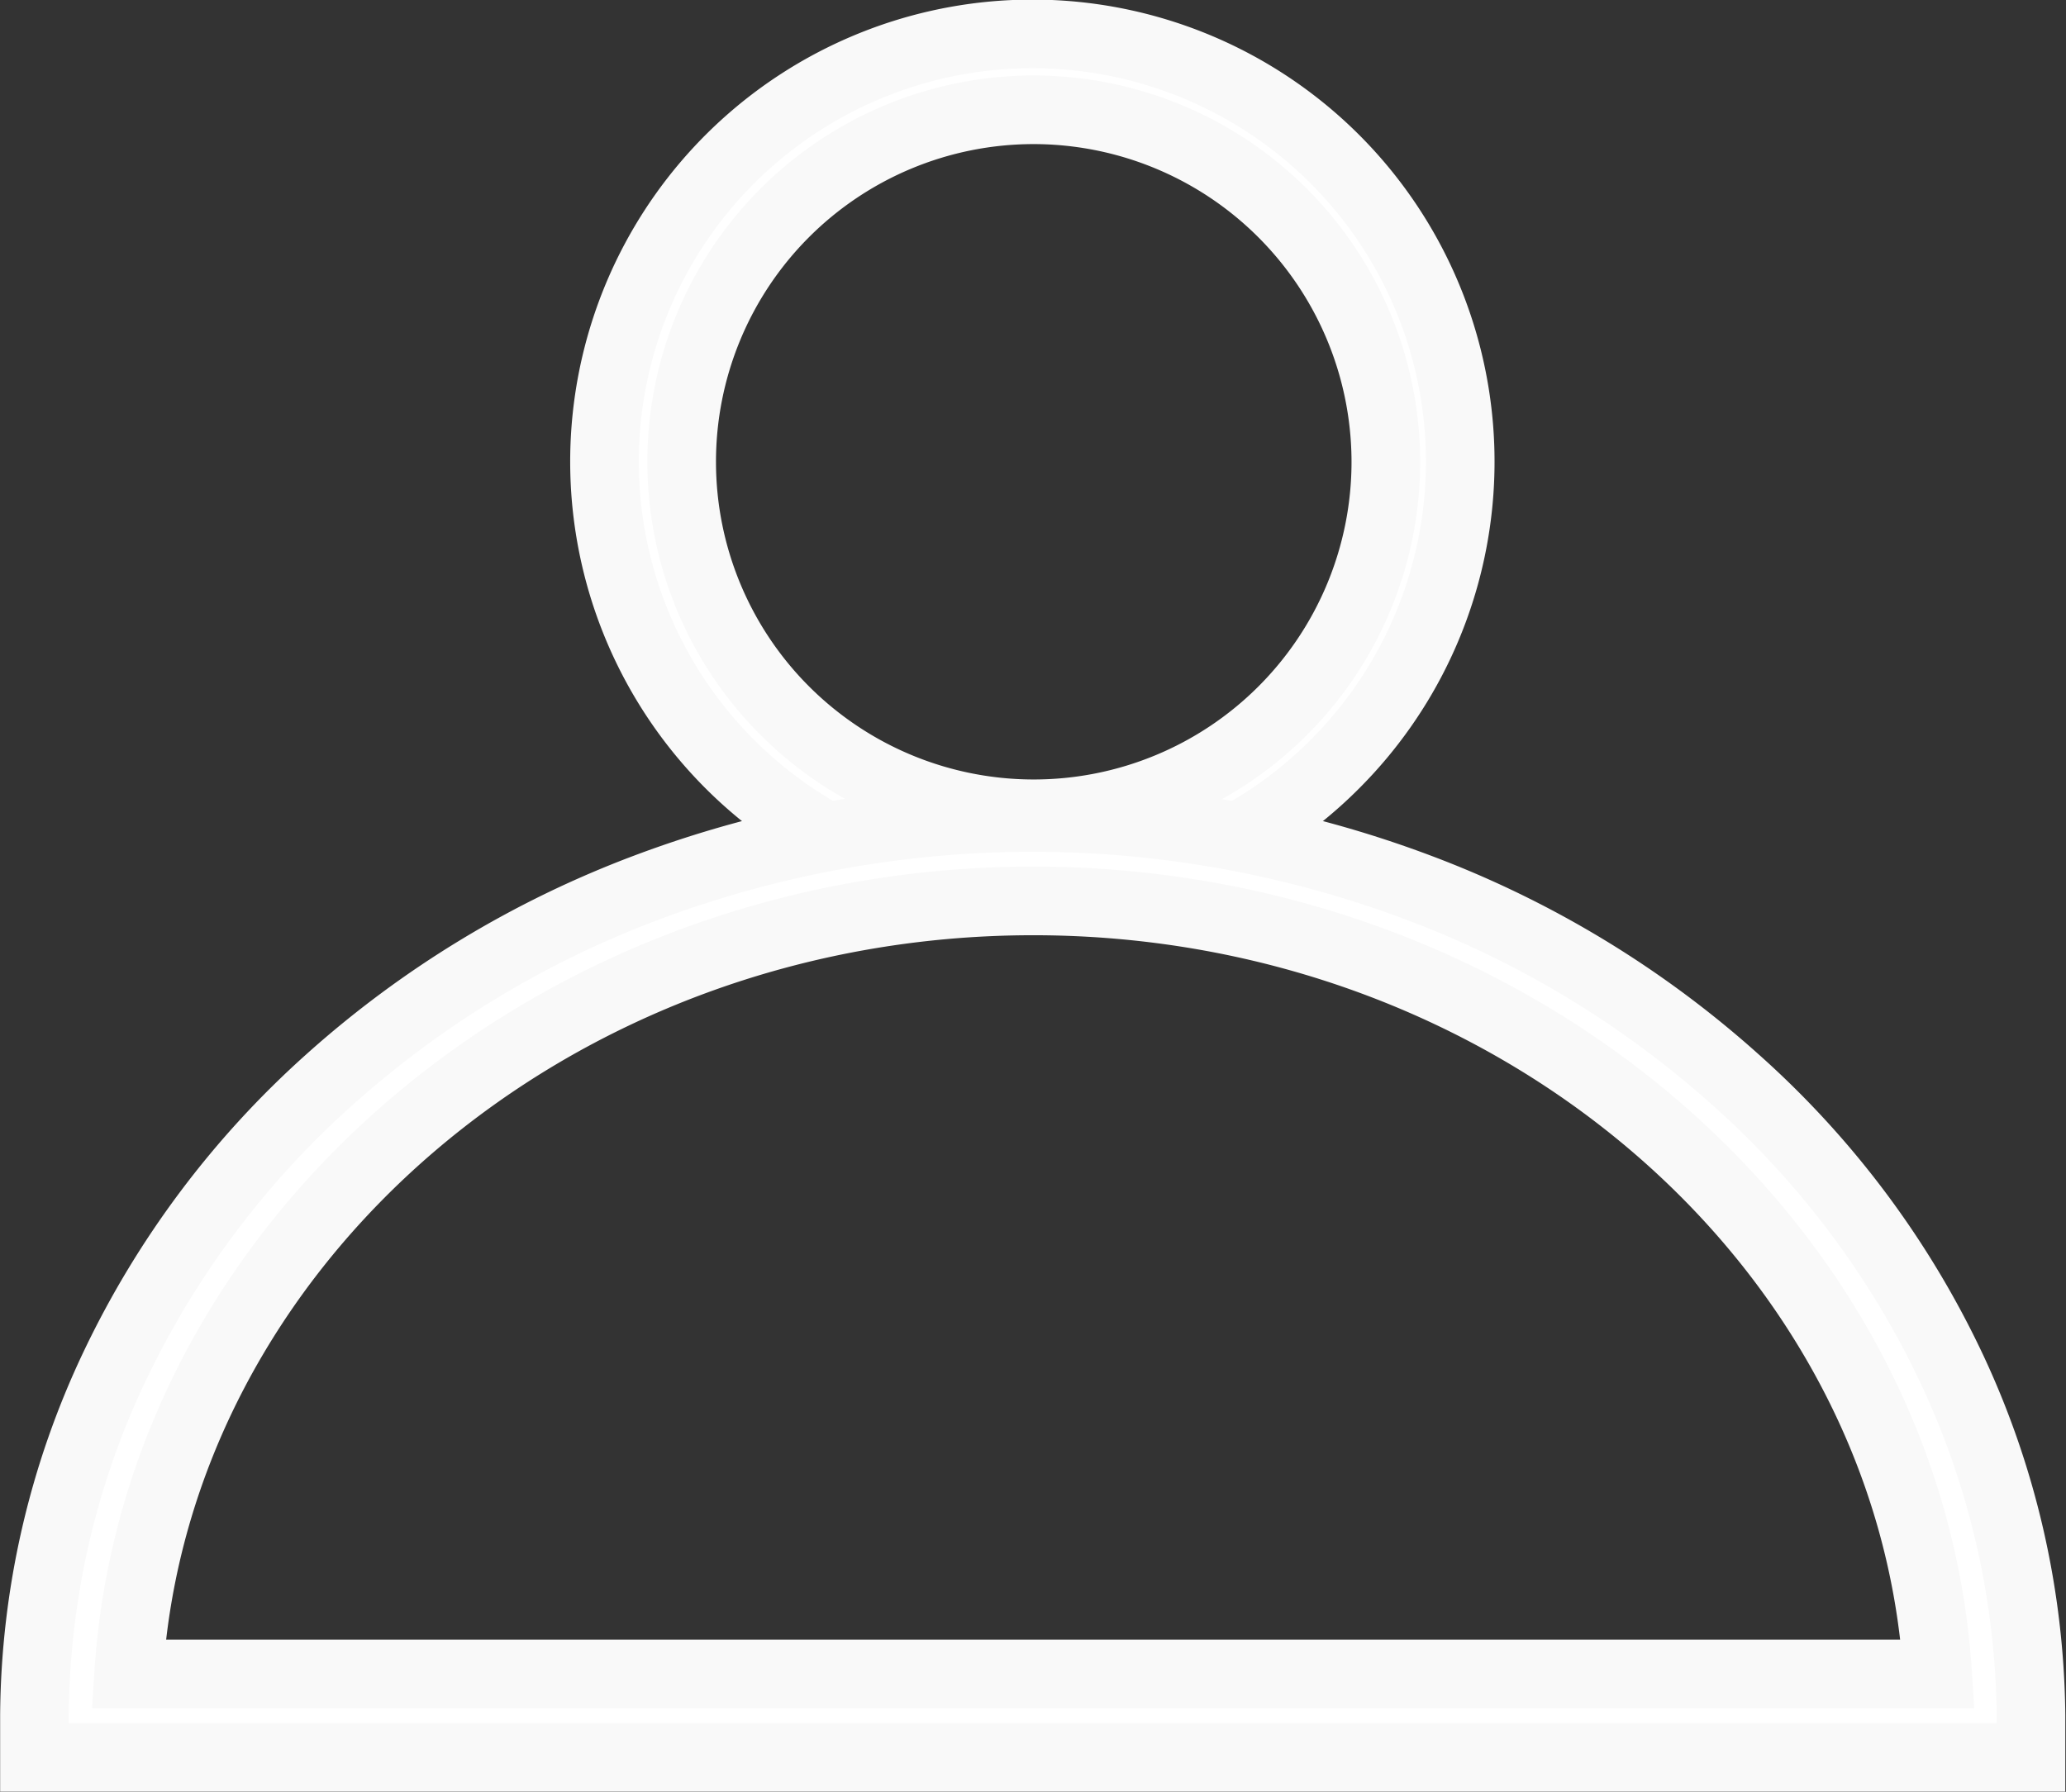
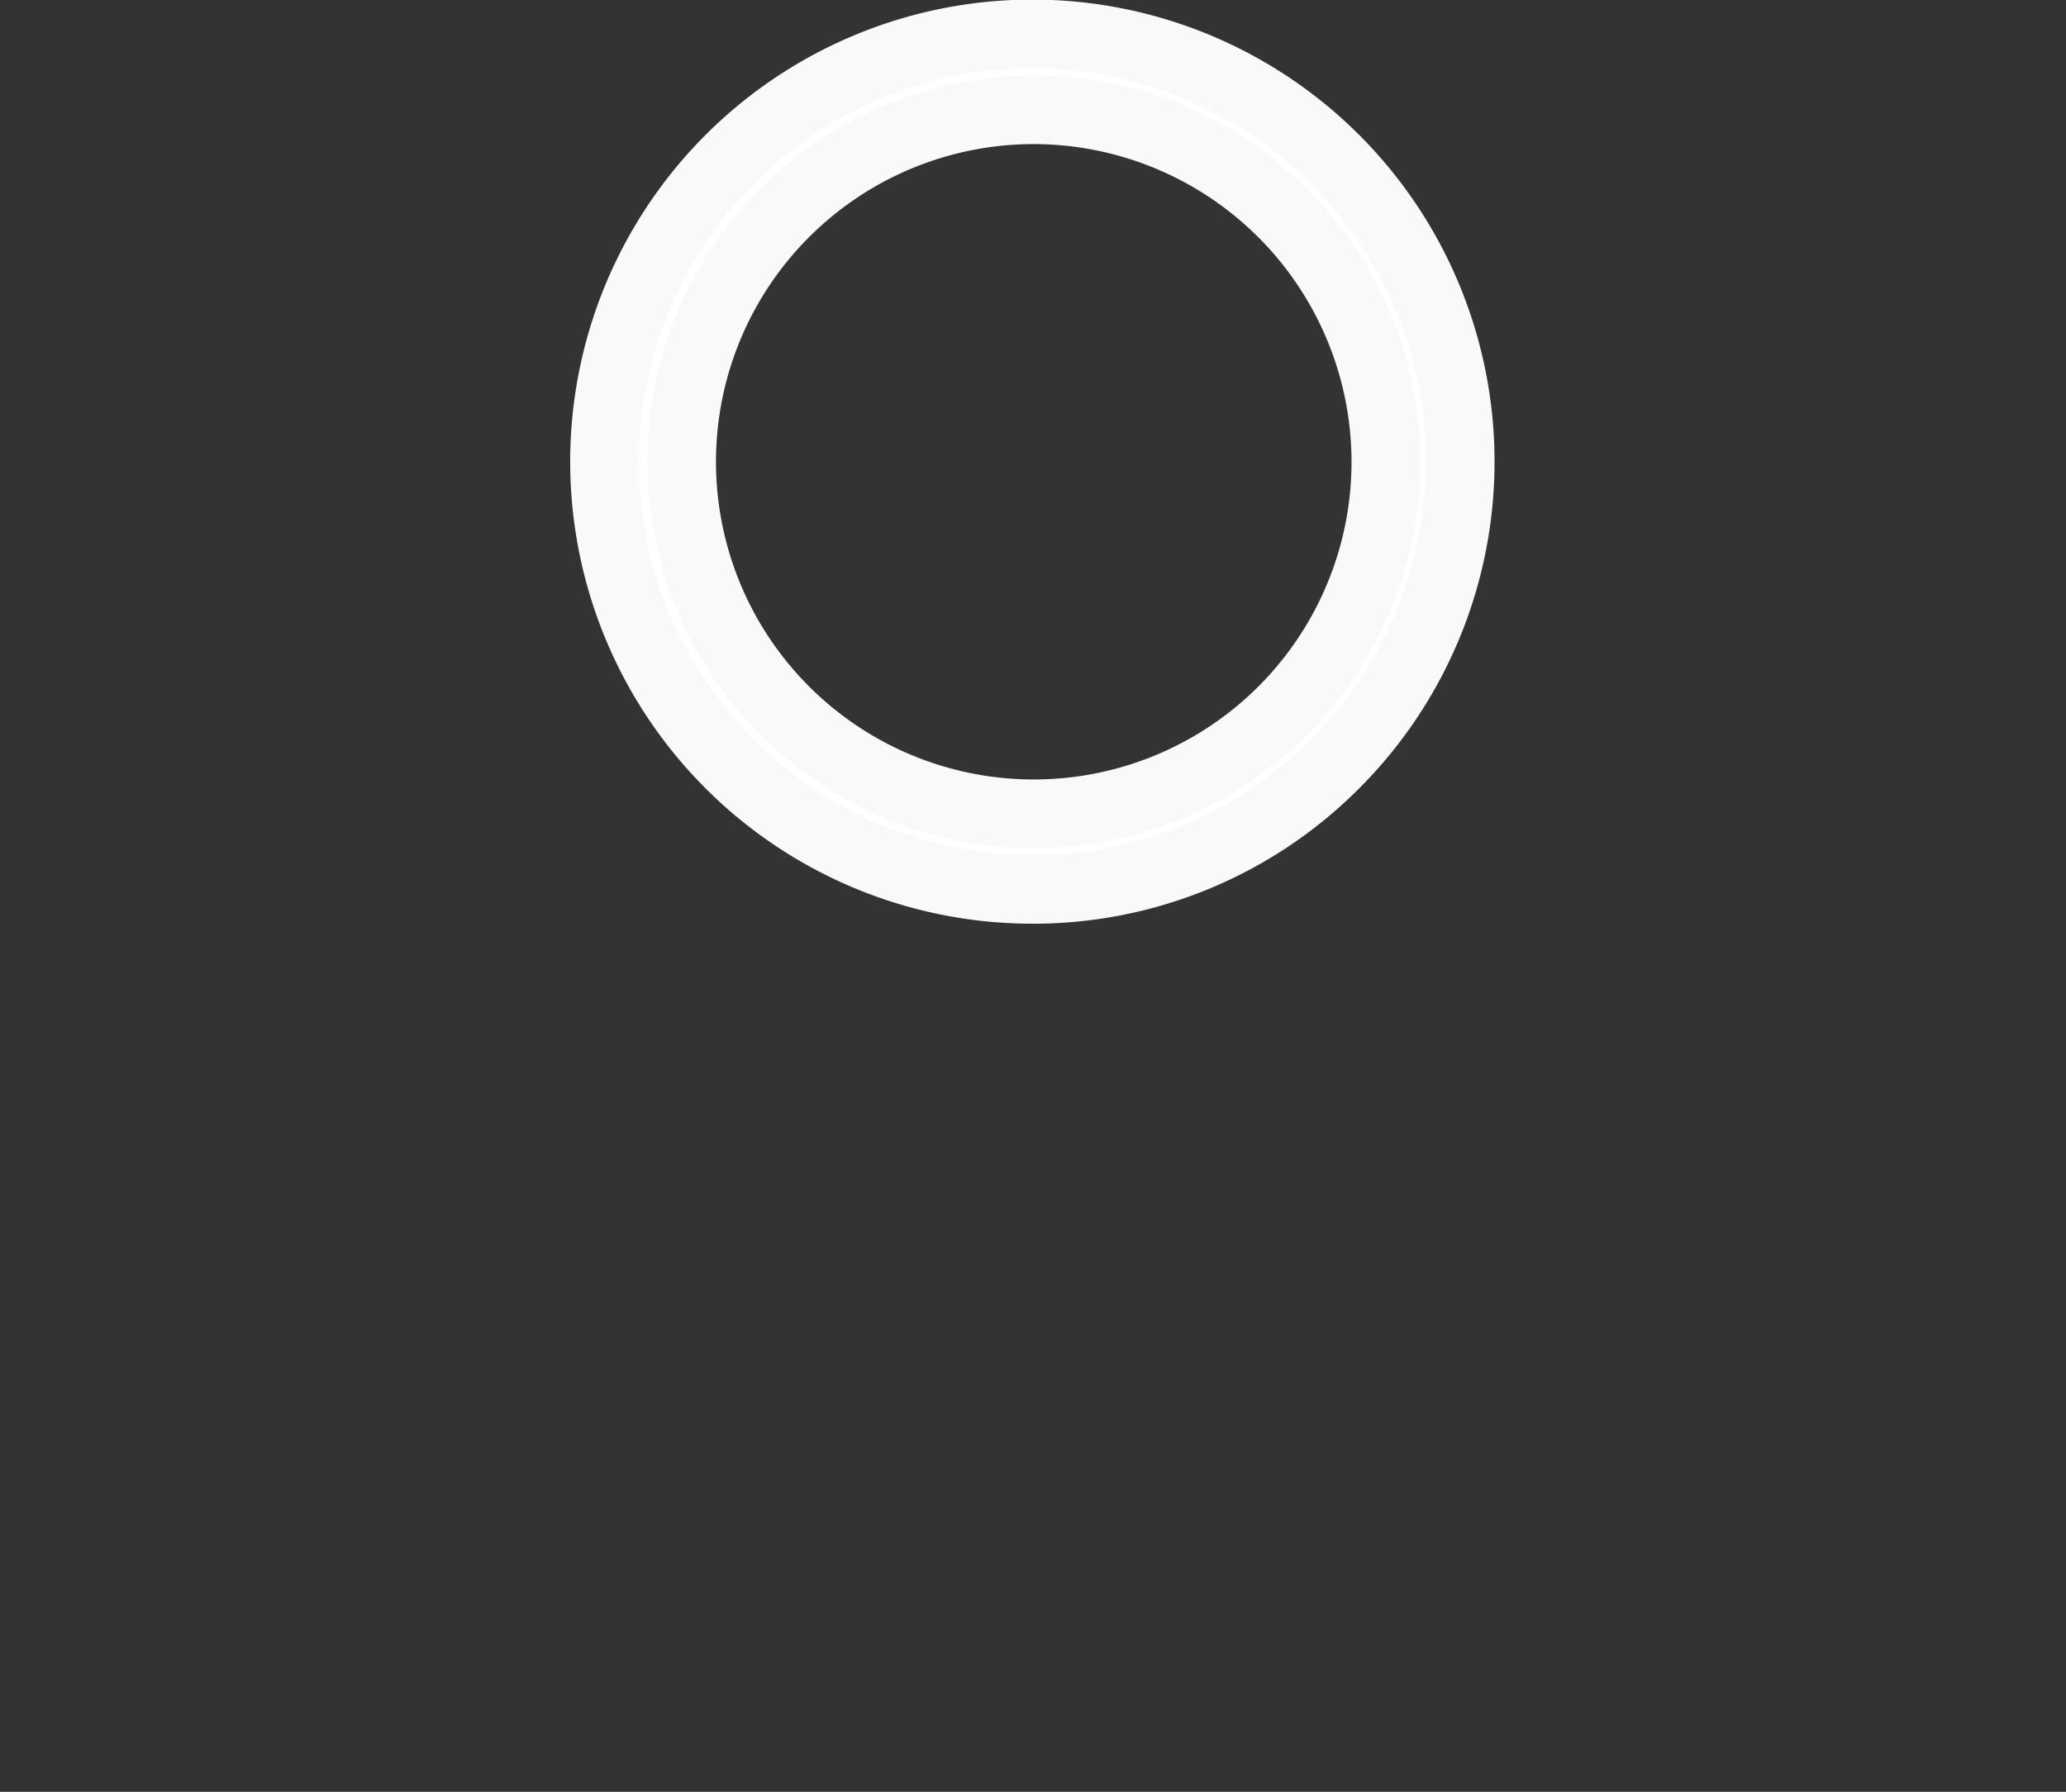
<svg xmlns="http://www.w3.org/2000/svg" id="图层_1" data-name="图层 1" viewBox="0 0 150.51 130.57">
  <rect x="0" y="0" width="150.51" height="130.57" fill="#333333" stroke="none" />
  <defs>
    <style>.cls-1{fill:#fff;stroke:#f9f9f9;stroke-miterlimit:10;stroke-width:5px;}</style>
  </defs>
  <path class="cls-1" d="M75.29,74.53a31.17,31.17,0,1,1,22-9.13,31,31,0,0,1-22,9.13Zm0-56.81A25.65,25.65,0,1,0,101,43.37,25.68,25.68,0,0,0,75.29,17.72Zm0,0" transform="translate(-0.04 -9.72)" />
-   <path class="cls-1" d="M148,137.78H2.55l0-3.07a60.16,60.16,0,0,1,5.87-25.49A66.07,66.07,0,0,1,24,88.43a73,73,0,0,1,23.06-14,79.9,79.9,0,0,1,56.39,0,73,73,0,0,1,23.06,14,65.62,65.62,0,0,1,15.6,20.79A60.76,60.76,0,0,1,148,134.71ZM9.41,131.7H141.2c-2-31.33-30.9-56.33-65.89-56.33s-63.89,25-65.9,56.33Zm0,0" transform="translate(-0.04 -9.72)" />
</svg>